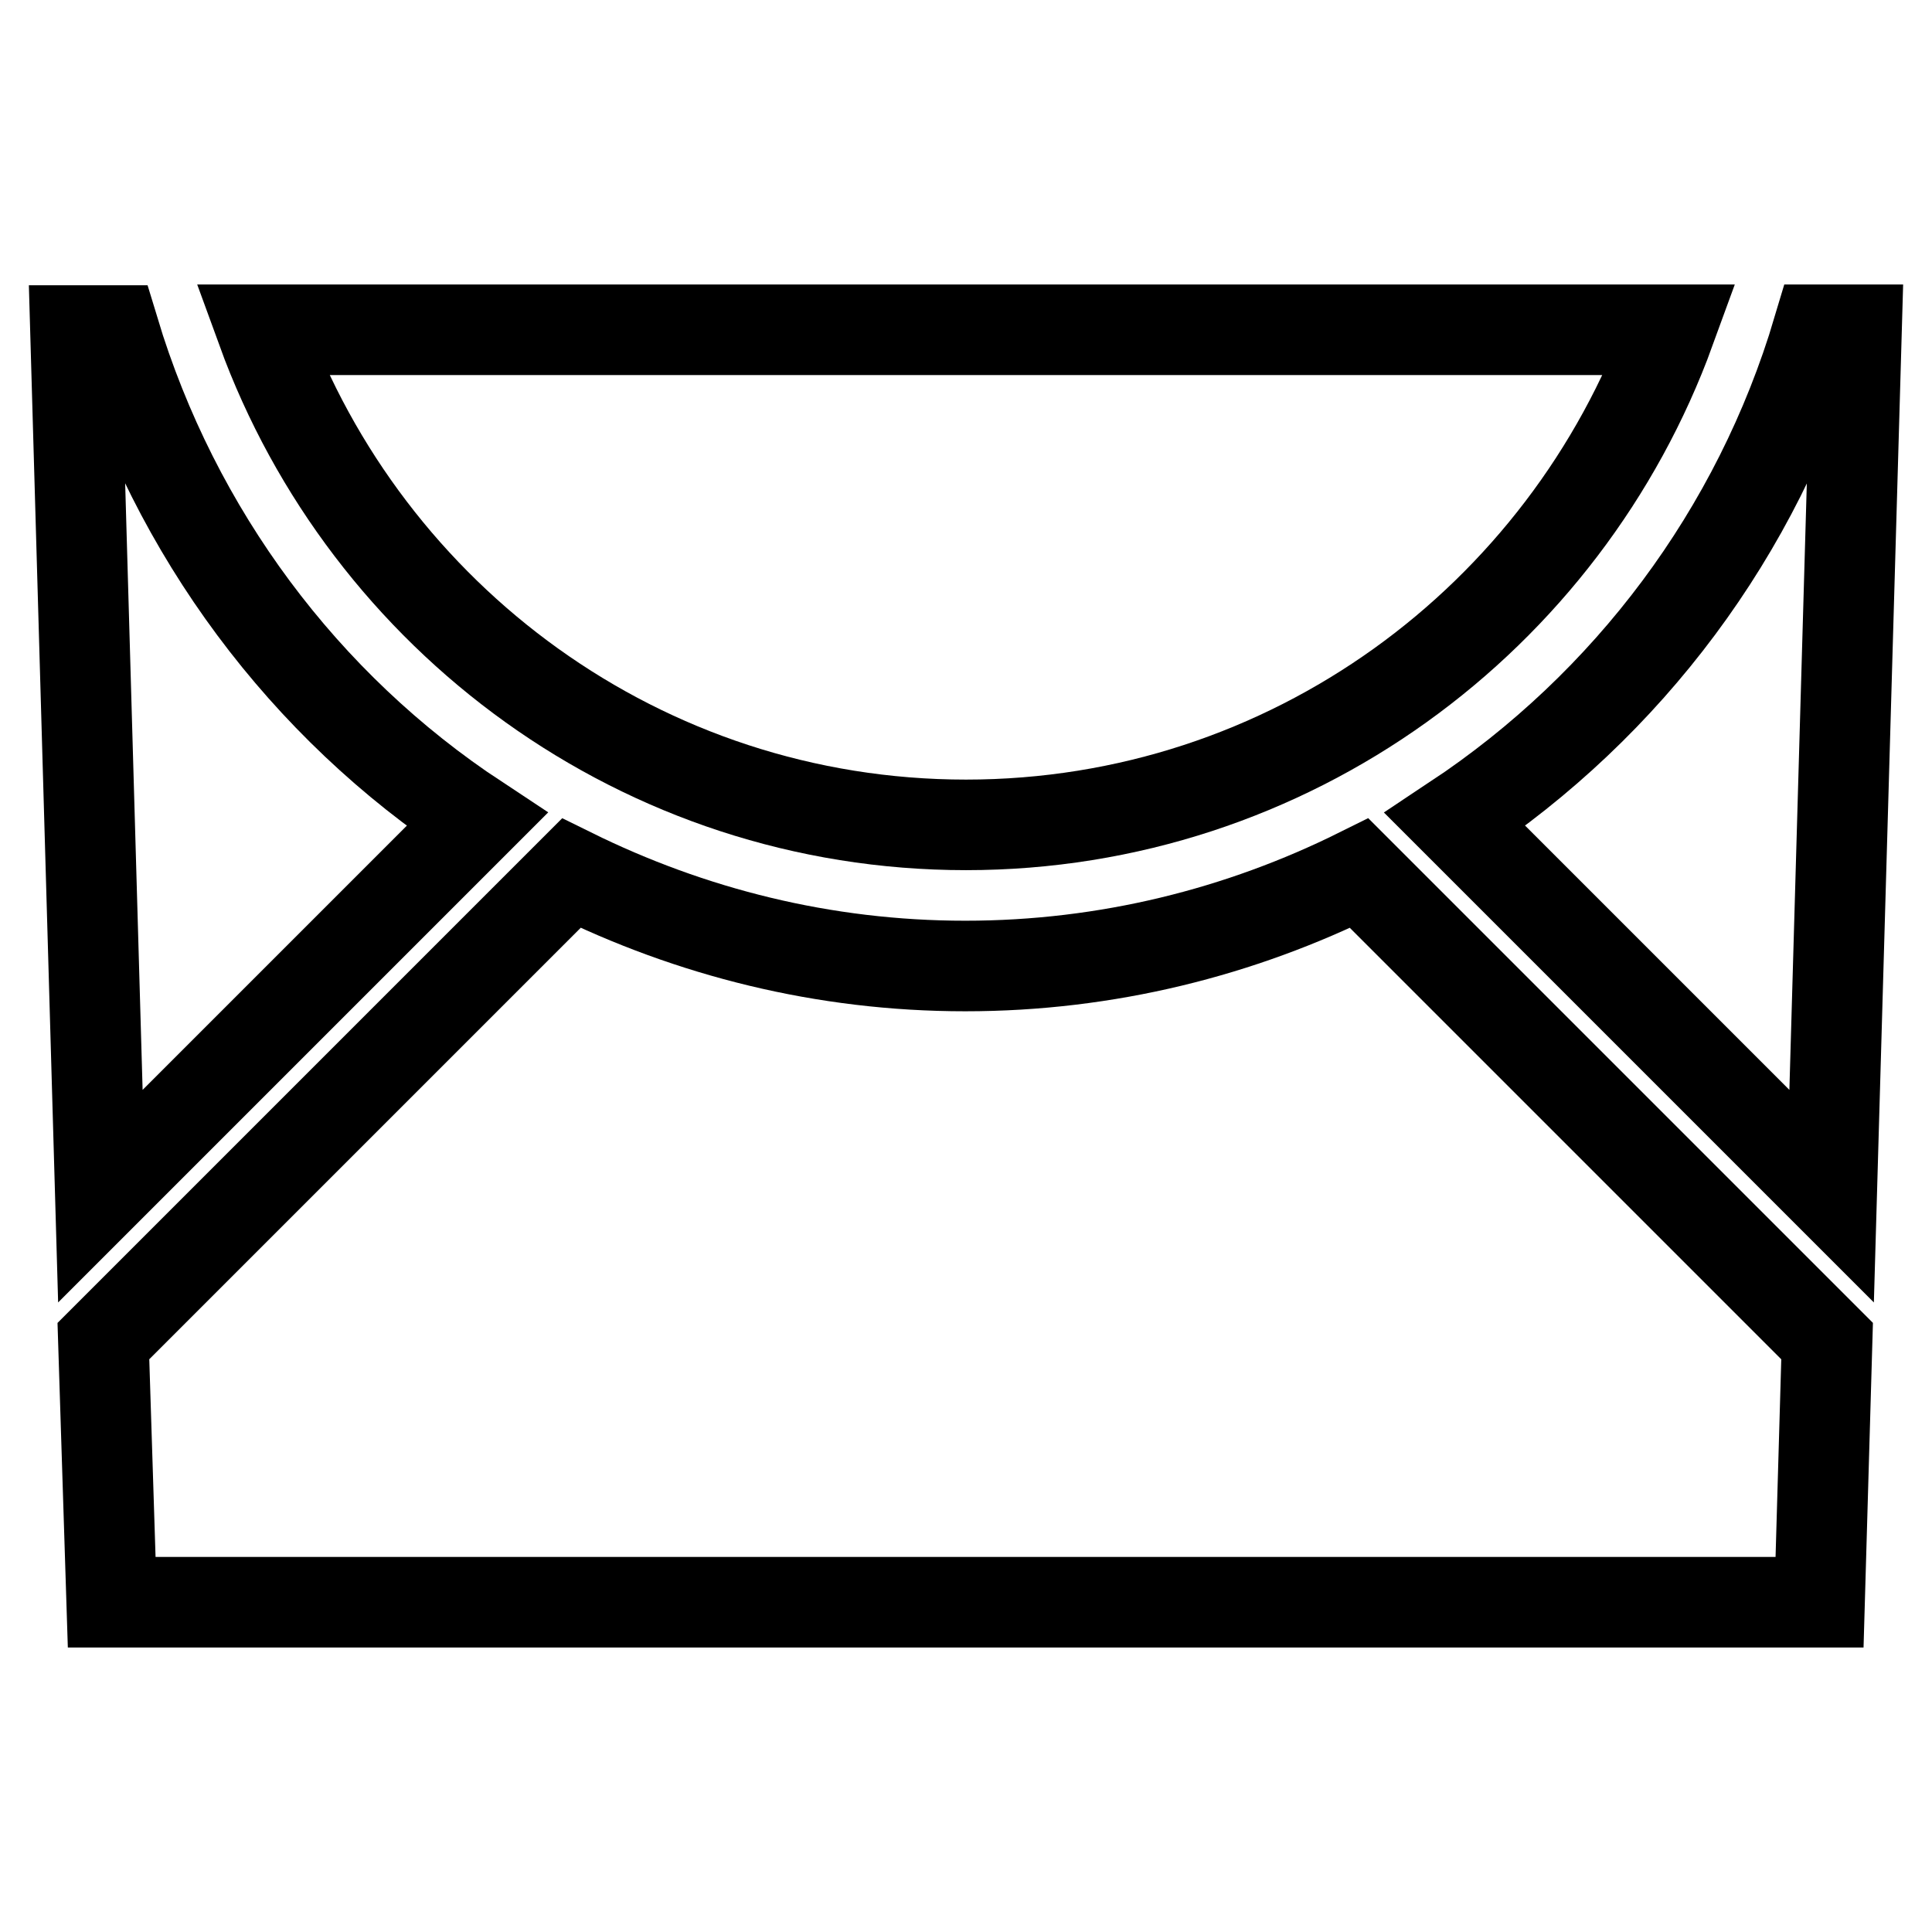
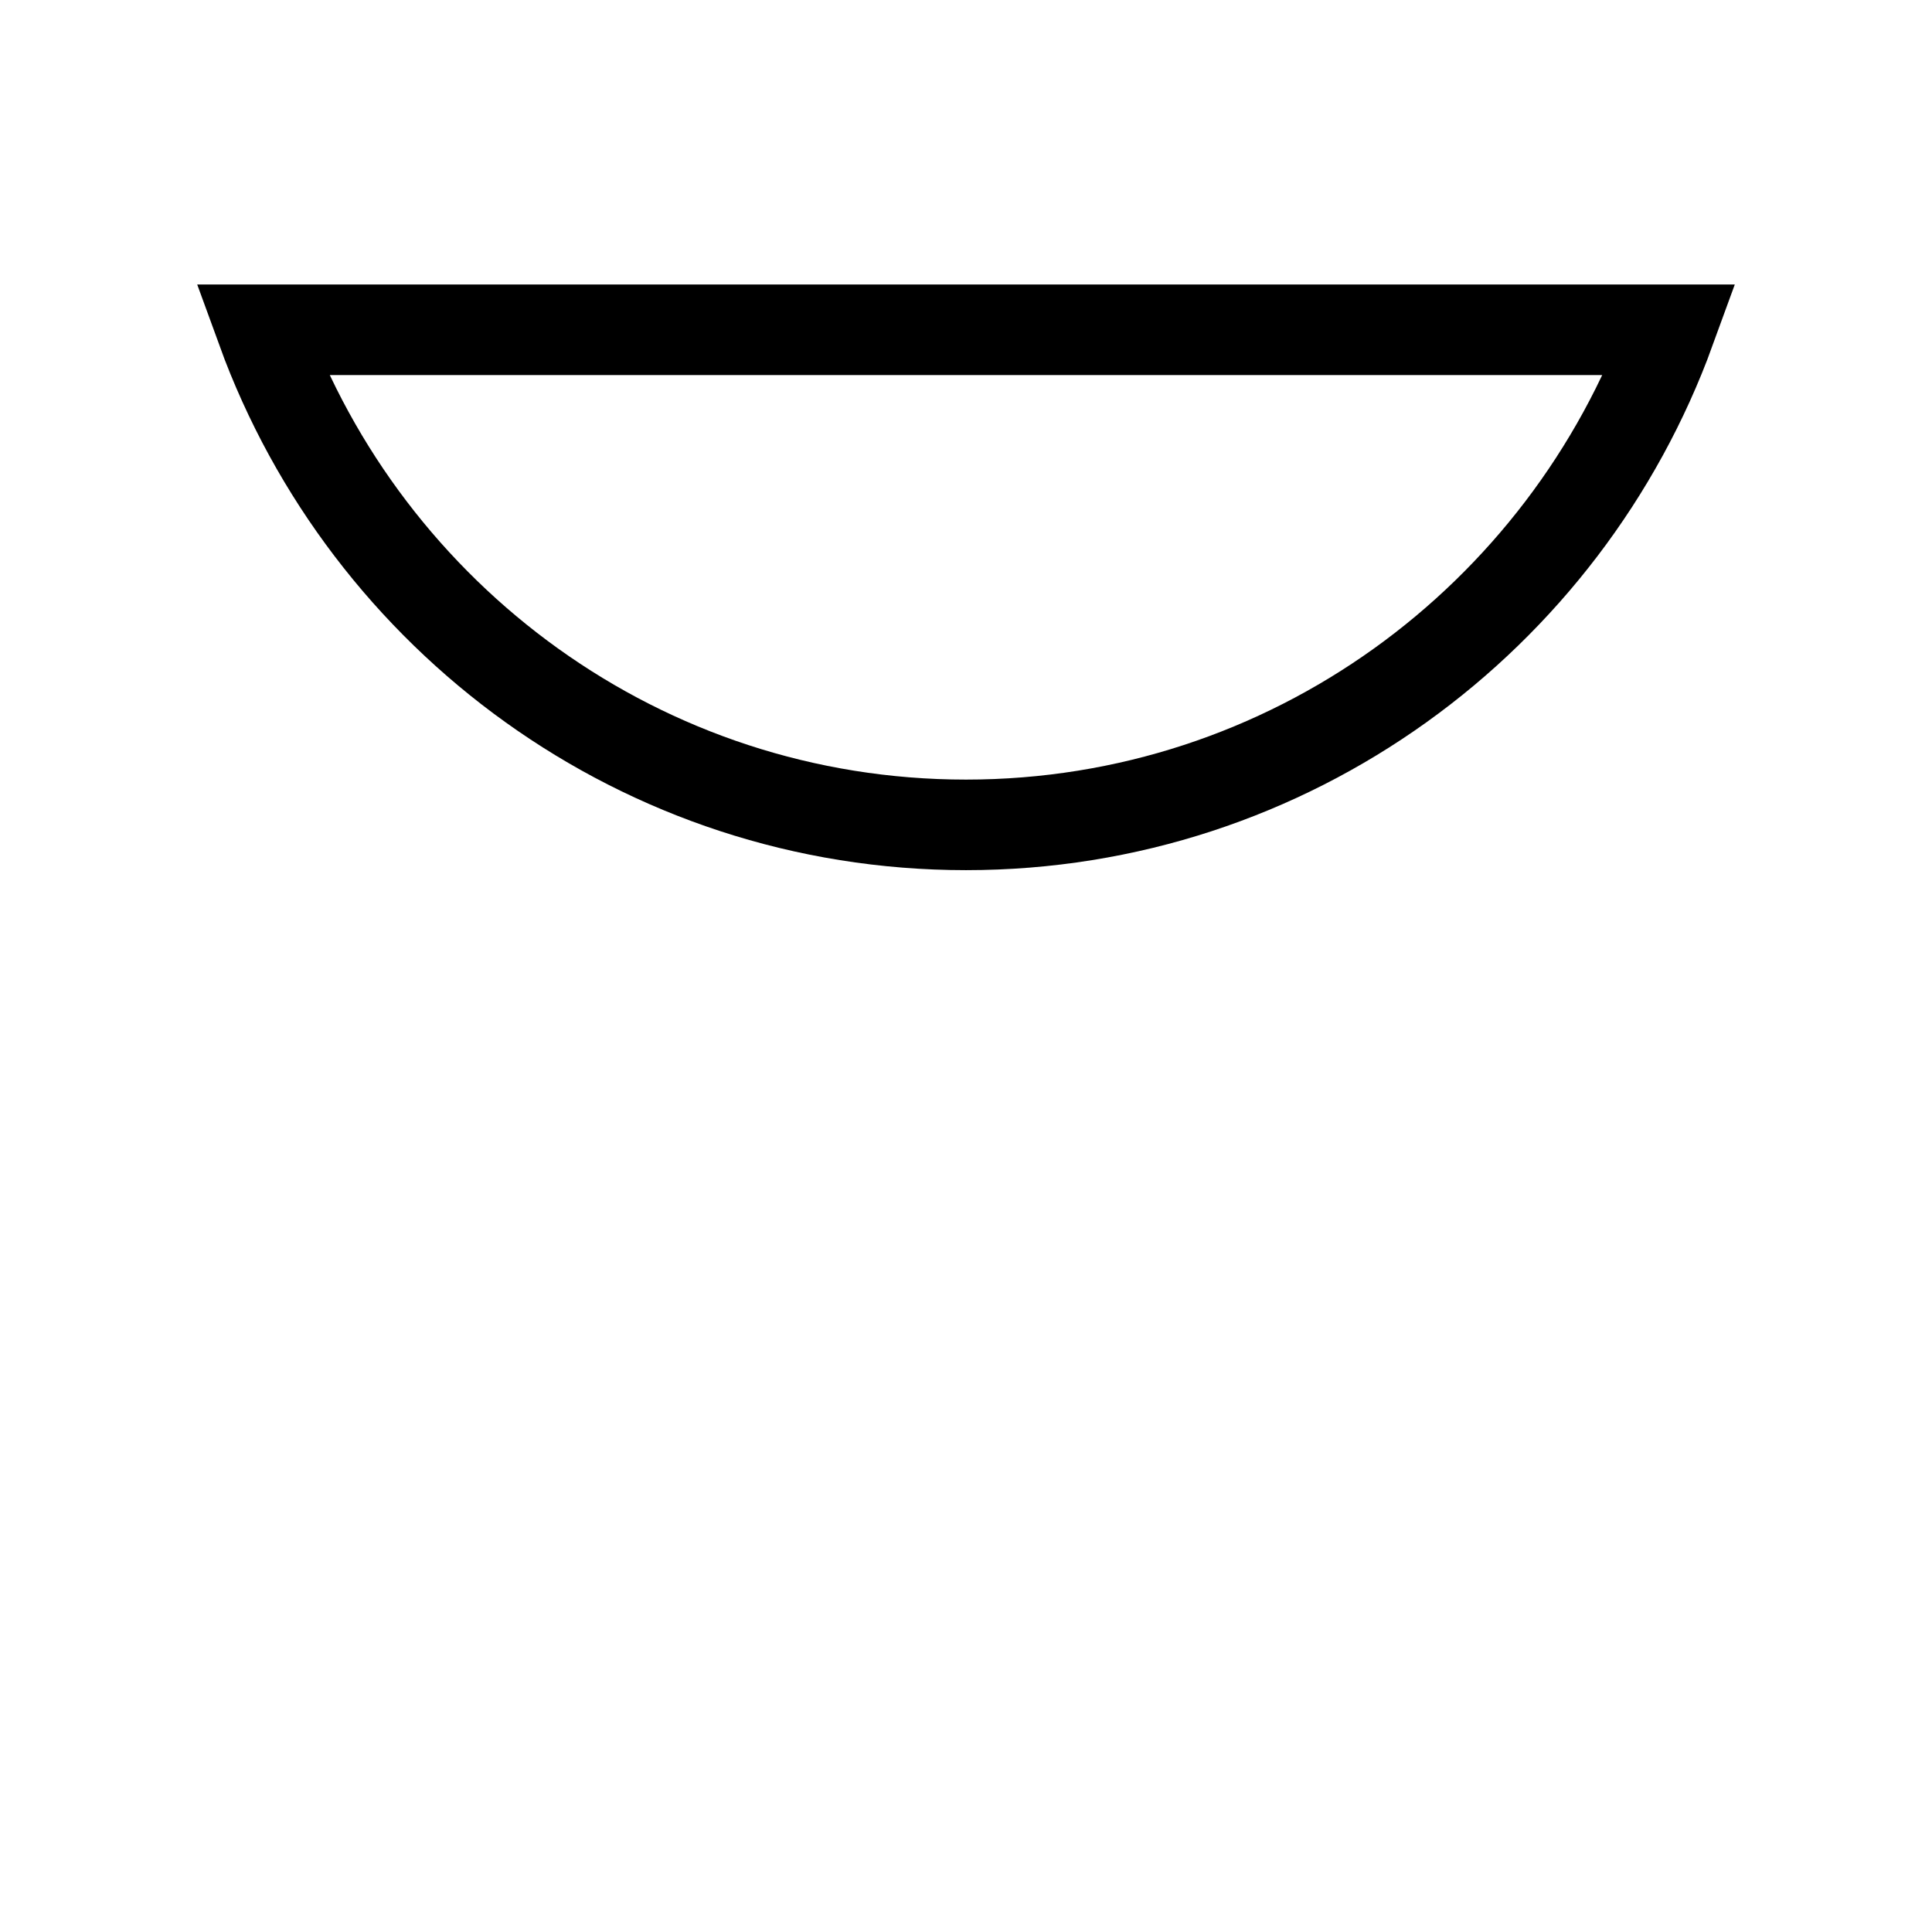
<svg xmlns="http://www.w3.org/2000/svg" version="1.1" x="0px" y="0px" viewBox="0 0 256 256" enable-background="new 0 0 256 256" xml:space="preserve">
  <g>
-     <path stroke-width="12" fill-opacity="0" stroke="#000000" d="M14.8,212.3h226.3l1-34.6l-62-62c-15.7,7.8-33.4,12.3-52.2,12.3c-18.8,0-36.4-4.5-52.2-12.3l-62,62 L14.8,212.3z" />
    <path stroke-width="12" fill-opacity="0" stroke="#000000" d="M128,109.3c42.9,0,79.4-27.4,93.3-65.6H34.7C48.6,81.9,85.1,109.3,128,109.3z" />
-     <path stroke-width="12" fill-opacity="0" stroke="#000000" d="M63.2,108.6c-22.9-15.1-40-38-48.1-64.8H10l3.3,114.7L63.2,108.6z" />
-     <path stroke-width="12" fill-opacity="0" stroke="#000000" d="M192.8,108.6l49.9,49.9L246,43.7h-5.1C232.9,70.6,215.7,93.4,192.8,108.6L192.8,108.6z" />
  </g>
</svg>